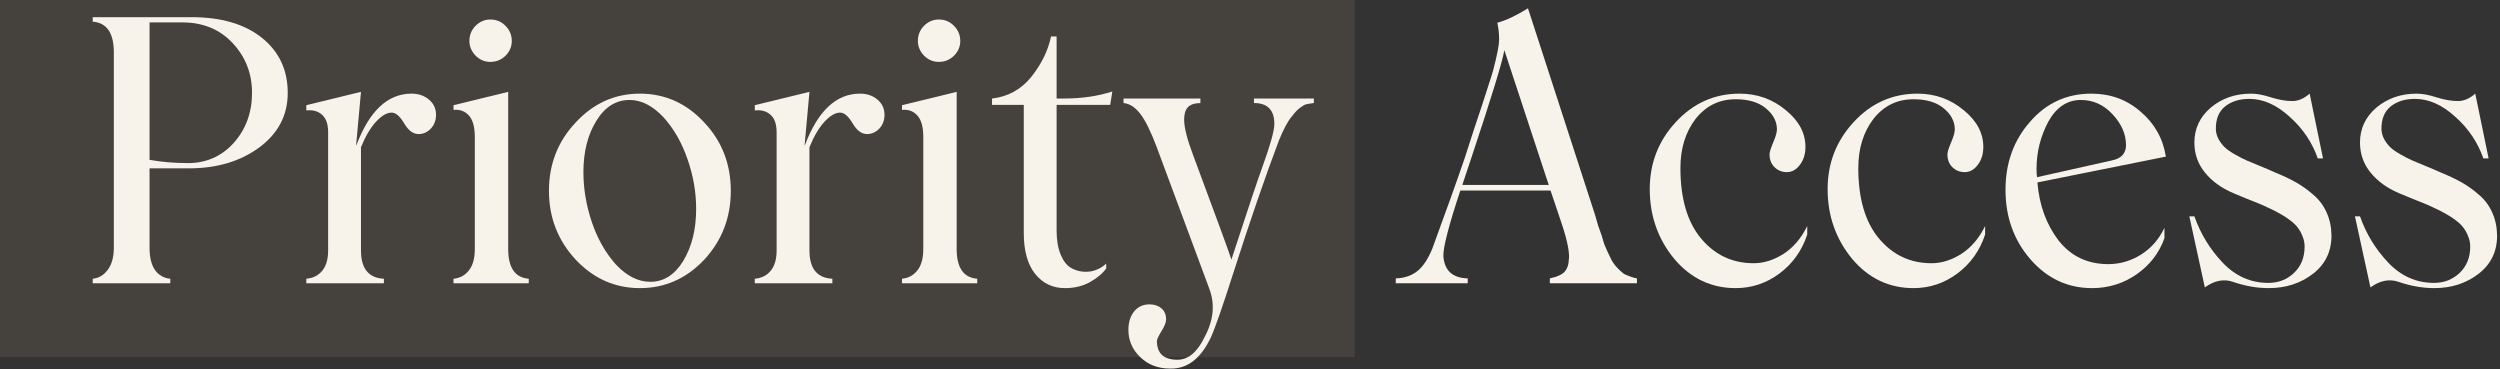
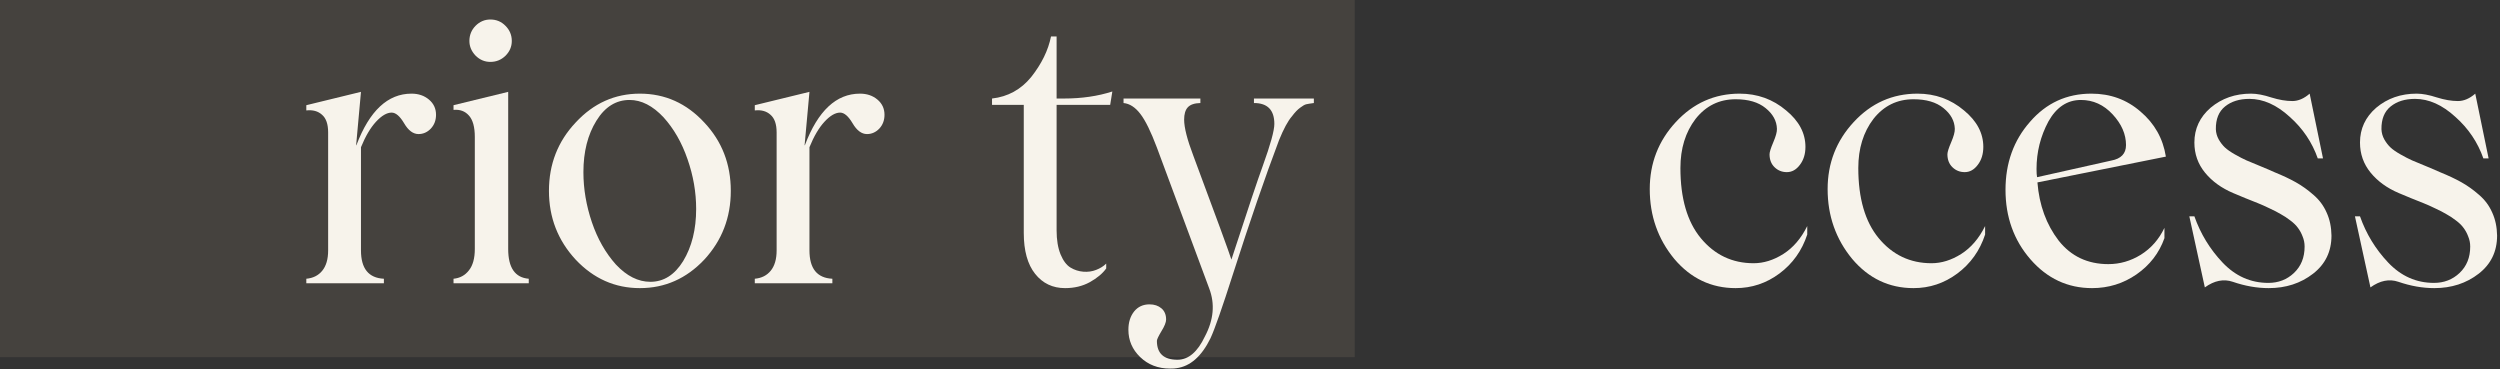
<svg xmlns="http://www.w3.org/2000/svg" width="203" height="30" viewBox="0 0 203 30" fill="none">
  <rect x="0" y="0" width="203" height="30" fill="#333333" stroke="none" />
  <path d="M0 0H110V29H0V0Z" fill="#A89279" fill-opacity="0.16" />
  <path d="M197.666 23.395C196.719 23.395 195.747 23.225 194.751 22.883C194.009 22.629 193.252 22.78 192.48 23.337L191.221 17.565H191.631C192.129 18.981 192.891 20.231 193.916 21.315C194.961 22.419 196.201 22.971 197.637 22.971C198.457 22.971 199.15 22.702 199.717 22.165C200.293 21.618 200.581 20.905 200.581 20.026C200.581 19.733 200.527 19.46 200.42 19.206C200.322 18.942 200.195 18.708 200.039 18.503C199.893 18.298 199.688 18.098 199.424 17.902C199.16 17.697 198.901 17.526 198.647 17.39C198.403 17.243 198.101 17.087 197.739 16.921C197.378 16.745 197.061 16.604 196.787 16.496C196.514 16.389 196.172 16.252 195.762 16.086C195.352 15.92 195.024 15.783 194.78 15.676C193.833 15.275 193.071 14.724 192.495 14.021C191.919 13.317 191.631 12.502 191.631 11.574C191.631 10.451 192.07 9.509 192.949 8.747C193.857 7.985 194.951 7.604 196.23 7.604C196.699 7.604 197.246 7.707 197.871 7.912C198.496 8.107 199.067 8.205 199.585 8.205C200.063 8.205 200.532 8.005 200.991 7.604L202.075 12.863H201.65C201.191 11.555 200.435 10.432 199.38 9.494C198.315 8.518 197.222 8.029 196.099 8.029C195.288 8.029 194.629 8.234 194.121 8.645C193.613 9.055 193.364 9.67 193.374 10.49C193.384 10.783 193.462 11.062 193.608 11.325C193.755 11.579 193.921 11.794 194.106 11.97C194.292 12.146 194.565 12.336 194.927 12.541C195.288 12.746 195.601 12.907 195.864 13.024C196.128 13.132 196.504 13.288 196.992 13.493C197.49 13.698 197.866 13.859 198.12 13.977C198.794 14.25 199.375 14.523 199.863 14.797C200.352 15.07 200.83 15.412 201.299 15.822C201.768 16.223 202.124 16.701 202.368 17.258C202.622 17.814 202.754 18.439 202.764 19.133C202.764 20.422 202.266 21.452 201.27 22.224C200.264 23.005 199.062 23.395 197.666 23.395Z" fill="#F7F3EB" />
  <path d="M184.219 23.395C183.271 23.395 182.3 23.225 181.304 22.883C180.562 22.629 179.805 22.78 179.033 23.337L177.773 17.565H178.184C178.682 18.981 179.443 20.231 180.469 21.315C181.514 22.419 182.754 22.971 184.189 22.971C185.01 22.971 185.703 22.702 186.27 22.165C186.846 21.618 187.134 20.905 187.134 20.026C187.134 19.733 187.08 19.46 186.973 19.206C186.875 18.942 186.748 18.708 186.592 18.503C186.445 18.298 186.24 18.098 185.977 17.902C185.713 17.697 185.454 17.526 185.2 17.39C184.956 17.243 184.653 17.087 184.292 16.921C183.931 16.745 183.613 16.604 183.34 16.496C183.066 16.389 182.725 16.252 182.314 16.086C181.904 15.92 181.577 15.783 181.333 15.676C180.386 15.275 179.624 14.724 179.048 14.021C178.472 13.317 178.184 12.502 178.184 11.574C178.184 10.451 178.623 9.509 179.502 8.747C180.41 7.985 181.504 7.604 182.783 7.604C183.252 7.604 183.799 7.707 184.424 7.912C185.049 8.107 185.62 8.205 186.138 8.205C186.616 8.205 187.085 8.005 187.544 7.604L188.628 12.863H188.203C187.744 11.555 186.987 10.432 185.933 9.494C184.868 8.518 183.774 8.029 182.651 8.029C181.841 8.029 181.182 8.234 180.674 8.645C180.166 9.055 179.917 9.67 179.927 10.49C179.937 10.783 180.015 11.062 180.161 11.325C180.308 11.579 180.474 11.794 180.659 11.97C180.845 12.146 181.118 12.336 181.479 12.541C181.841 12.746 182.153 12.907 182.417 13.024C182.681 13.132 183.057 13.288 183.545 13.493C184.043 13.698 184.419 13.859 184.673 13.977C185.347 14.25 185.928 14.523 186.416 14.797C186.904 15.07 187.383 15.412 187.852 15.822C188.32 16.223 188.677 16.701 188.921 17.258C189.175 17.814 189.307 18.439 189.316 19.133C189.316 20.422 188.818 21.452 187.822 22.224C186.816 23.005 185.615 23.395 184.219 23.395Z" fill="#F7F3EB" />
  <path d="M171.196 21.447C172.134 21.447 173.013 21.193 173.833 20.686C174.663 20.168 175.303 19.44 175.752 18.503V19.338C175.322 20.549 174.565 21.53 173.481 22.282C172.407 23.024 171.206 23.395 169.878 23.395C167.896 23.395 166.226 22.614 164.868 21.052C163.521 19.499 162.847 17.619 162.847 15.412C162.847 13.234 163.511 11.394 164.839 9.89C166.157 8.366 167.817 7.604 169.819 7.604C171.362 7.604 172.69 8.088 173.804 9.055C174.946 10.021 175.635 11.242 175.869 12.717L165.439 14.812C165.586 16.657 166.162 18.234 167.168 19.543C168.174 20.812 169.517 21.447 171.196 21.447ZM168.97 8.117C167.866 8.117 166.987 8.698 166.333 9.86C165.688 11.062 165.366 12.351 165.366 13.727C165.366 14.021 165.381 14.24 165.41 14.387L171.431 13.039C172.231 12.893 172.632 12.473 172.632 11.779C172.632 10.9 172.271 10.07 171.548 9.289C170.825 8.508 169.966 8.117 168.97 8.117Z" fill="#F7F3EB" />
  <path d="M155.376 23.395C153.394 23.395 151.733 22.605 150.396 21.023C149.067 19.411 148.403 17.521 148.403 15.354C148.403 13.254 149.106 11.442 150.513 9.919C151.938 8.376 153.667 7.604 155.698 7.604C157.144 7.604 158.403 8.059 159.478 8.967C160.522 9.826 161.045 10.812 161.045 11.926C161.045 12.512 160.894 13 160.591 13.391C160.298 13.781 159.946 13.977 159.536 13.977C159.146 13.977 158.813 13.845 158.54 13.581C158.267 13.317 158.13 12.966 158.13 12.526C158.13 12.351 158.232 12.023 158.438 11.545C158.643 11.066 158.74 10.705 158.73 10.461C158.711 9.816 158.403 9.255 157.808 8.776C157.222 8.298 156.411 8.059 155.376 8.059C154.048 8.059 152.964 8.591 152.124 9.655C151.304 10.729 150.894 12.058 150.894 13.64C150.894 16.101 151.445 18 152.549 19.338C153.672 20.695 155.103 21.374 156.841 21.374C157.651 21.374 158.452 21.125 159.243 20.627C160.044 20.119 160.693 19.362 161.191 18.356V19.045C160.762 20.354 160.01 21.408 158.936 22.209C157.871 23 156.685 23.395 155.376 23.395Z" fill="#F7F3EB" />
  <path d="M140.933 23.395C138.95 23.395 137.29 22.605 135.952 21.023C134.624 19.411 133.96 17.521 133.96 15.354C133.96 13.254 134.663 11.442 136.069 9.919C137.495 8.376 139.224 7.604 141.255 7.604C142.7 7.604 143.96 8.059 145.034 8.967C146.079 9.826 146.602 10.812 146.602 11.926C146.602 12.512 146.45 13 146.147 13.391C145.854 13.781 145.503 13.977 145.093 13.977C144.702 13.977 144.37 13.845 144.097 13.581C143.823 13.317 143.687 12.966 143.687 12.526C143.687 12.351 143.789 12.023 143.994 11.545C144.199 11.066 144.297 10.705 144.287 10.461C144.268 9.816 143.96 9.255 143.364 8.776C142.778 8.298 141.968 8.059 140.933 8.059C139.604 8.059 138.521 8.591 137.681 9.655C136.86 10.729 136.45 12.058 136.45 13.64C136.45 16.101 137.002 18 138.105 19.338C139.229 20.695 140.659 21.374 142.397 21.374C143.208 21.374 144.009 21.125 144.8 20.627C145.601 20.119 146.25 19.362 146.748 18.356V19.045C146.318 20.354 145.566 21.408 144.492 22.209C143.428 23 142.241 23.395 140.933 23.395Z" fill="#F7F3EB" />
-   <path d="M129.536 17.507L129.771 18.327C129.946 18.806 130.039 19.064 130.049 19.104L130.254 19.792C130.361 20.075 130.542 20.476 130.796 20.993C131.021 21.452 131.382 21.872 131.88 22.253C132.378 22.468 132.725 22.585 132.92 22.605V23H125.845V22.605C126.06 22.556 126.24 22.507 126.387 22.458C126.533 22.409 126.685 22.336 126.841 22.238C127.007 22.131 127.134 21.984 127.222 21.799C127.319 21.613 127.373 21.394 127.383 21.14C127.48 20.593 127.29 19.602 126.812 18.166L125.903 15.471H118.579C117.632 18.332 117.173 20.109 117.202 20.803C117.29 21.975 117.949 22.575 119.18 22.605V23H113.335V22.605C114.019 22.585 114.595 22.395 115.063 22.033C115.542 21.662 115.957 21.042 116.309 20.173C117.422 17.145 118.301 14.69 118.945 12.805L119.692 10.49L120.352 8.513C120.41 8.317 120.562 7.849 120.806 7.106C121.05 6.364 121.201 5.881 121.26 5.656C121.572 4.445 121.729 3.635 121.729 3.225C121.729 2.746 121.68 2.287 121.582 1.848C122.295 1.652 123.125 1.262 124.072 0.676L129.536 17.507ZM118.74 15.017H125.757L122.153 4.074C121.987 5.041 121.089 7.971 119.458 12.863L118.74 15.017Z" fill="#F7F3EB" />
  <path d="M101.821 8H106.685V8.366C106.392 8.405 106.182 8.439 106.055 8.469C105.938 8.498 105.776 8.591 105.571 8.747C105.366 8.894 105.146 9.123 104.912 9.436C104.58 9.816 104.229 10.466 103.857 11.384C102.725 14.382 101.484 17.985 100.137 22.194C99.248 24.977 98.633 26.735 98.291 27.468C97.568 28.942 96.645 29.753 95.522 29.899C95.425 29.919 95.254 29.929 95.01 29.929C94.033 29.929 93.223 29.616 92.578 28.991C91.943 28.376 91.626 27.639 91.626 26.779C91.626 26.174 91.782 25.676 92.095 25.285C92.407 24.904 92.822 24.714 93.34 24.714C93.731 24.714 94.053 24.821 94.307 25.036C94.561 25.251 94.688 25.554 94.688 25.944C94.688 26.169 94.561 26.486 94.307 26.896C94.062 27.307 93.94 27.565 93.94 27.673C93.94 28.698 94.497 29.211 95.61 29.211C96.499 29.211 97.241 28.581 97.837 27.321C98.55 25.974 98.667 24.675 98.189 23.425L93.94 11.984C93.452 10.685 93.003 9.772 92.593 9.245C92.183 8.708 91.728 8.415 91.231 8.366V8H97.471V8.366C96.992 8.376 96.65 8.493 96.445 8.718C96.25 8.933 96.152 9.265 96.152 9.714C96.152 10.358 96.401 11.335 96.899 12.644C98.784 17.702 99.814 20.515 99.99 21.081C101.299 17.067 102.148 14.528 102.539 13.464C103.164 11.735 103.477 10.602 103.477 10.065C103.477 8.933 102.925 8.366 101.821 8.366V8Z" fill="#F7F3EB" />
  <path d="M90.147 8.513H85.796V18.708C85.796 19.48 85.903 20.129 86.118 20.656C86.333 21.174 86.602 21.53 86.924 21.726C87.246 21.921 87.593 22.033 87.964 22.062C88.335 22.092 88.682 22.043 89.004 21.916C89.336 21.789 89.609 21.618 89.824 21.403V21.799C89.531 22.209 89.087 22.58 88.491 22.912C87.905 23.234 87.236 23.395 86.484 23.395C85.478 23.395 84.668 23.01 84.053 22.238C83.438 21.467 83.13 20.358 83.13 18.913V8.513H80.552V8C81.841 7.854 82.9 7.272 83.731 6.257C84.58 5.183 85.117 4.084 85.342 2.961H85.796V8H86.397C87.832 8 89.141 7.81 90.322 7.429L90.147 8.513Z" fill="#F7F3EB" />
-   <path d="M76.231 5.026C75.772 5.026 75.371 4.855 75.029 4.514C74.697 4.162 74.531 3.767 74.531 3.327C74.531 2.849 74.697 2.438 75.029 2.097C75.371 1.755 75.772 1.584 76.231 1.584C76.719 1.584 77.129 1.755 77.461 2.097C77.803 2.438 77.974 2.849 77.974 3.327C77.974 3.786 77.803 4.187 77.461 4.528C77.119 4.86 76.709 5.026 76.231 5.026ZM73.242 23V22.634C73.76 22.585 74.175 22.36 74.487 21.96C74.81 21.56 74.971 20.979 74.971 20.217V11.12C74.971 10.31 74.81 9.729 74.487 9.377C74.175 9.025 73.76 8.874 73.242 8.923V8.542L77.681 7.458V20.217C77.681 21.74 78.237 22.546 79.351 22.634V23H73.242Z" fill="#F7F3EB" />
  <path d="M69.829 7.604C70.395 7.604 70.869 7.766 71.25 8.088C71.631 8.41 71.821 8.82 71.821 9.318C71.821 9.768 71.68 10.144 71.397 10.446C71.113 10.739 70.781 10.886 70.4 10.886C69.961 10.886 69.57 10.593 69.228 10.007C68.887 9.431 68.55 9.143 68.218 9.143C67.827 9.143 67.402 9.392 66.943 9.89C66.494 10.378 66.089 11.066 65.728 11.955V20.334C65.728 21.809 66.348 22.575 67.588 22.634V23H61.289V22.634C61.836 22.585 62.266 22.37 62.578 21.989C62.9 21.599 63.062 21.047 63.062 20.334V10.754C63.062 10.08 62.895 9.602 62.563 9.318C62.241 9.025 61.816 8.908 61.289 8.967V8.542L65.728 7.458L65.332 11.809L65.361 11.779C66.416 8.996 67.905 7.604 69.829 7.604Z" fill="#F7F3EB" />
  <path d="M57.188 21.081C55.732 22.624 53.989 23.395 51.958 23.395C49.937 23.395 48.198 22.624 46.743 21.081C45.298 19.519 44.575 17.658 44.575 15.5C44.575 13.332 45.298 11.481 46.743 9.948C48.188 8.386 49.927 7.604 51.958 7.604C53.999 7.604 55.742 8.386 57.188 9.948C58.623 11.472 59.341 13.322 59.341 15.5C59.341 17.668 58.623 19.528 57.188 21.081ZM52.808 22.883C53.892 22.883 54.78 22.321 55.474 21.198C56.177 20.036 56.528 18.625 56.528 16.965C56.528 15.607 56.294 14.26 55.825 12.922C55.366 11.584 54.717 10.451 53.877 9.523C52.998 8.586 52.08 8.117 51.123 8.117C50.02 8.117 49.121 8.679 48.428 9.802C47.725 10.935 47.373 12.326 47.373 13.977C47.373 15.334 47.602 16.691 48.062 18.049C48.52 19.396 49.17 20.539 50.01 21.477C50.889 22.414 51.821 22.883 52.808 22.883Z" fill="#F7F3EB" />
  <path d="M39.815 5.026C39.355 5.026 38.955 4.855 38.613 4.514C38.281 4.162 38.115 3.767 38.115 3.327C38.115 2.849 38.281 2.438 38.613 2.097C38.955 1.755 39.355 1.584 39.815 1.584C40.303 1.584 40.713 1.755 41.045 2.097C41.387 2.438 41.558 2.849 41.558 3.327C41.558 3.786 41.387 4.187 41.045 4.528C40.703 4.86 40.293 5.026 39.815 5.026ZM36.826 23V22.634C37.344 22.585 37.759 22.36 38.071 21.96C38.394 21.56 38.555 20.979 38.555 20.217V11.12C38.555 10.31 38.394 9.729 38.071 9.377C37.759 9.025 37.344 8.874 36.826 8.923V8.542L41.265 7.458V20.217C41.265 21.74 41.821 22.546 42.935 22.634V23H36.826Z" fill="#F7F3EB" />
  <path d="M33.413 7.604C33.98 7.604 34.453 7.766 34.834 8.088C35.215 8.41 35.405 8.82 35.405 9.318C35.405 9.768 35.264 10.144 34.98 10.446C34.697 10.739 34.365 10.886 33.984 10.886C33.545 10.886 33.154 10.593 32.812 10.007C32.471 9.431 32.134 9.143 31.802 9.143C31.411 9.143 30.986 9.392 30.527 9.89C30.078 10.378 29.673 11.066 29.311 11.955V20.334C29.311 21.809 29.932 22.575 31.172 22.634V23H24.873V22.634C25.42 22.585 25.85 22.37 26.162 21.989C26.484 21.599 26.645 21.047 26.645 20.334V10.754C26.645 10.08 26.48 9.602 26.148 9.318C25.825 9.025 25.4 8.908 24.873 8.967V8.542L29.311 7.458L28.916 11.809L28.945 11.779C30 8.996 31.489 7.604 33.413 7.604Z" fill="#F7F3EB" />
-   <path d="M15.542 1.394C17.944 1.394 19.844 1.945 21.24 3.049C22.656 4.172 23.364 5.671 23.364 7.546C23.364 9.362 22.588 10.842 21.035 11.984C19.502 13.107 17.607 13.669 15.352 13.669H12.144V20.114C12.144 20.915 12.295 21.525 12.598 21.945C12.9 22.355 13.31 22.585 13.828 22.634V23H7.529V22.634C8.018 22.585 8.423 22.346 8.745 21.916C9.077 21.477 9.243 20.876 9.243 20.114V4.25C9.243 2.678 8.672 1.848 7.529 1.76V1.394H15.542ZM15.264 13.244C16.738 13.244 17.969 12.707 18.955 11.633C19.961 10.51 20.464 9.147 20.464 7.546C20.464 5.954 19.932 4.597 18.867 3.474C17.822 2.37 16.465 1.818 14.795 1.818H12.144V12.98C13.14 13.156 14.18 13.244 15.264 13.244Z" fill="#F7F3EB" />
</svg>